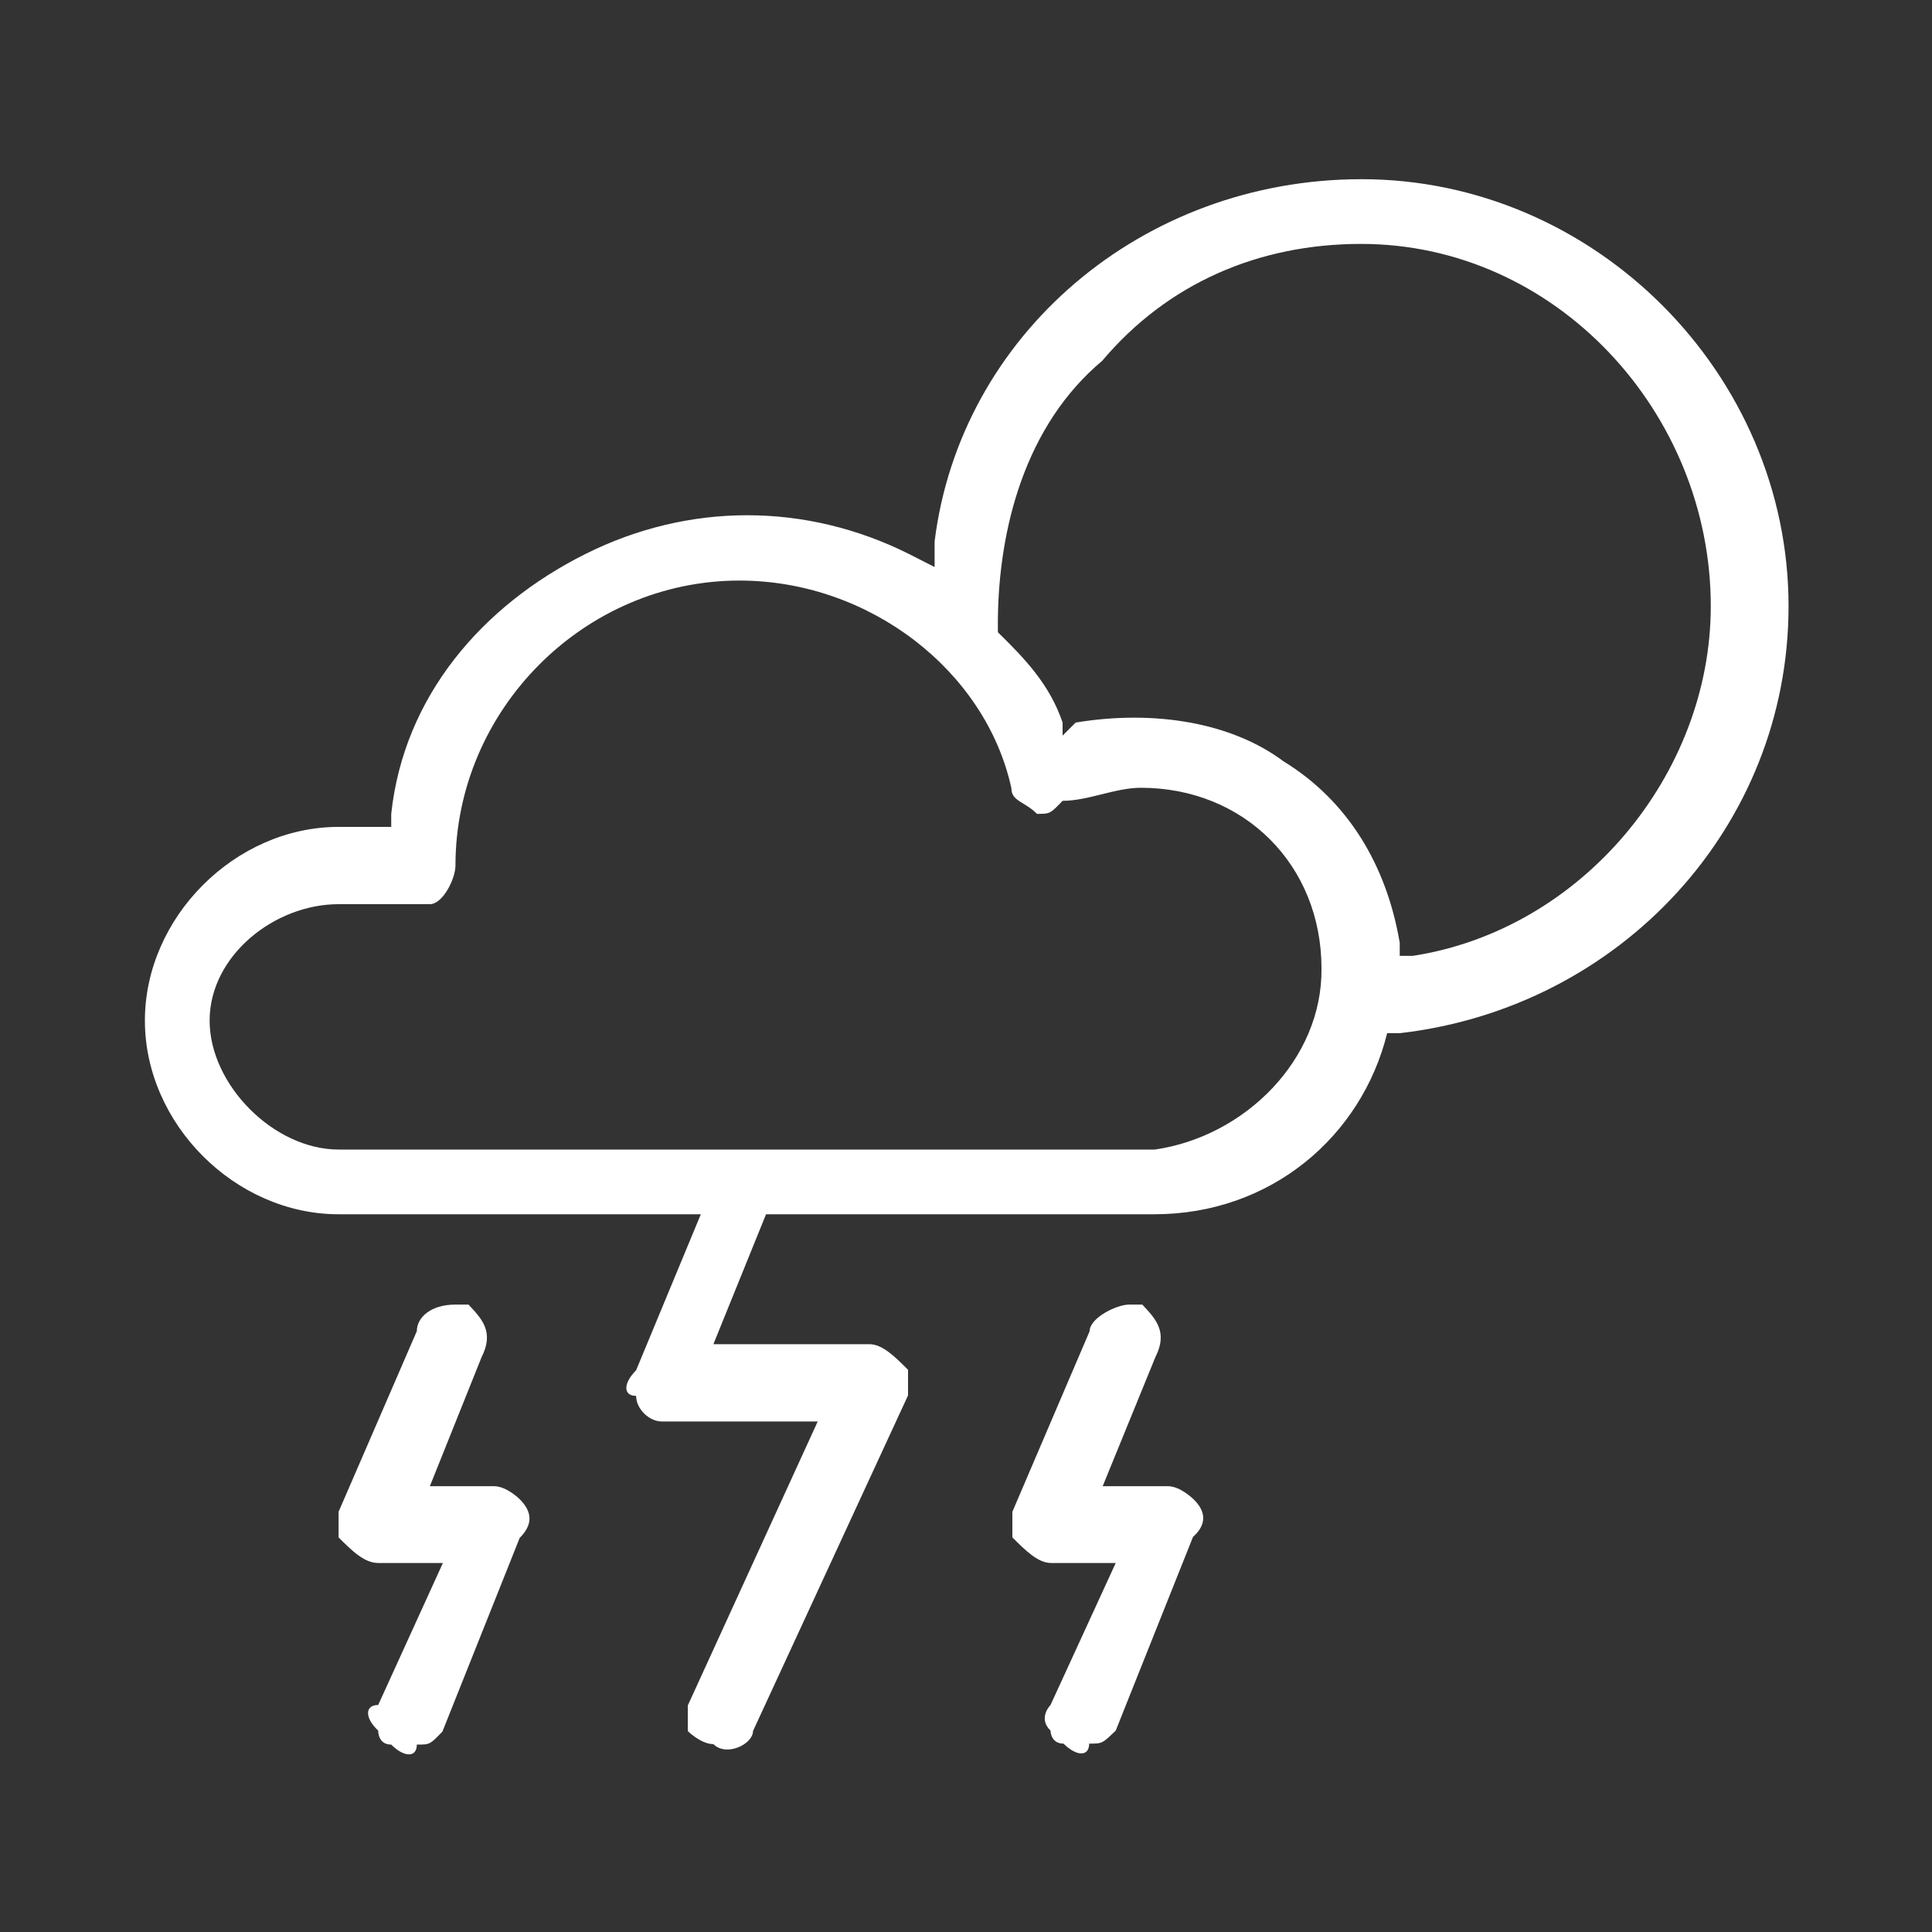
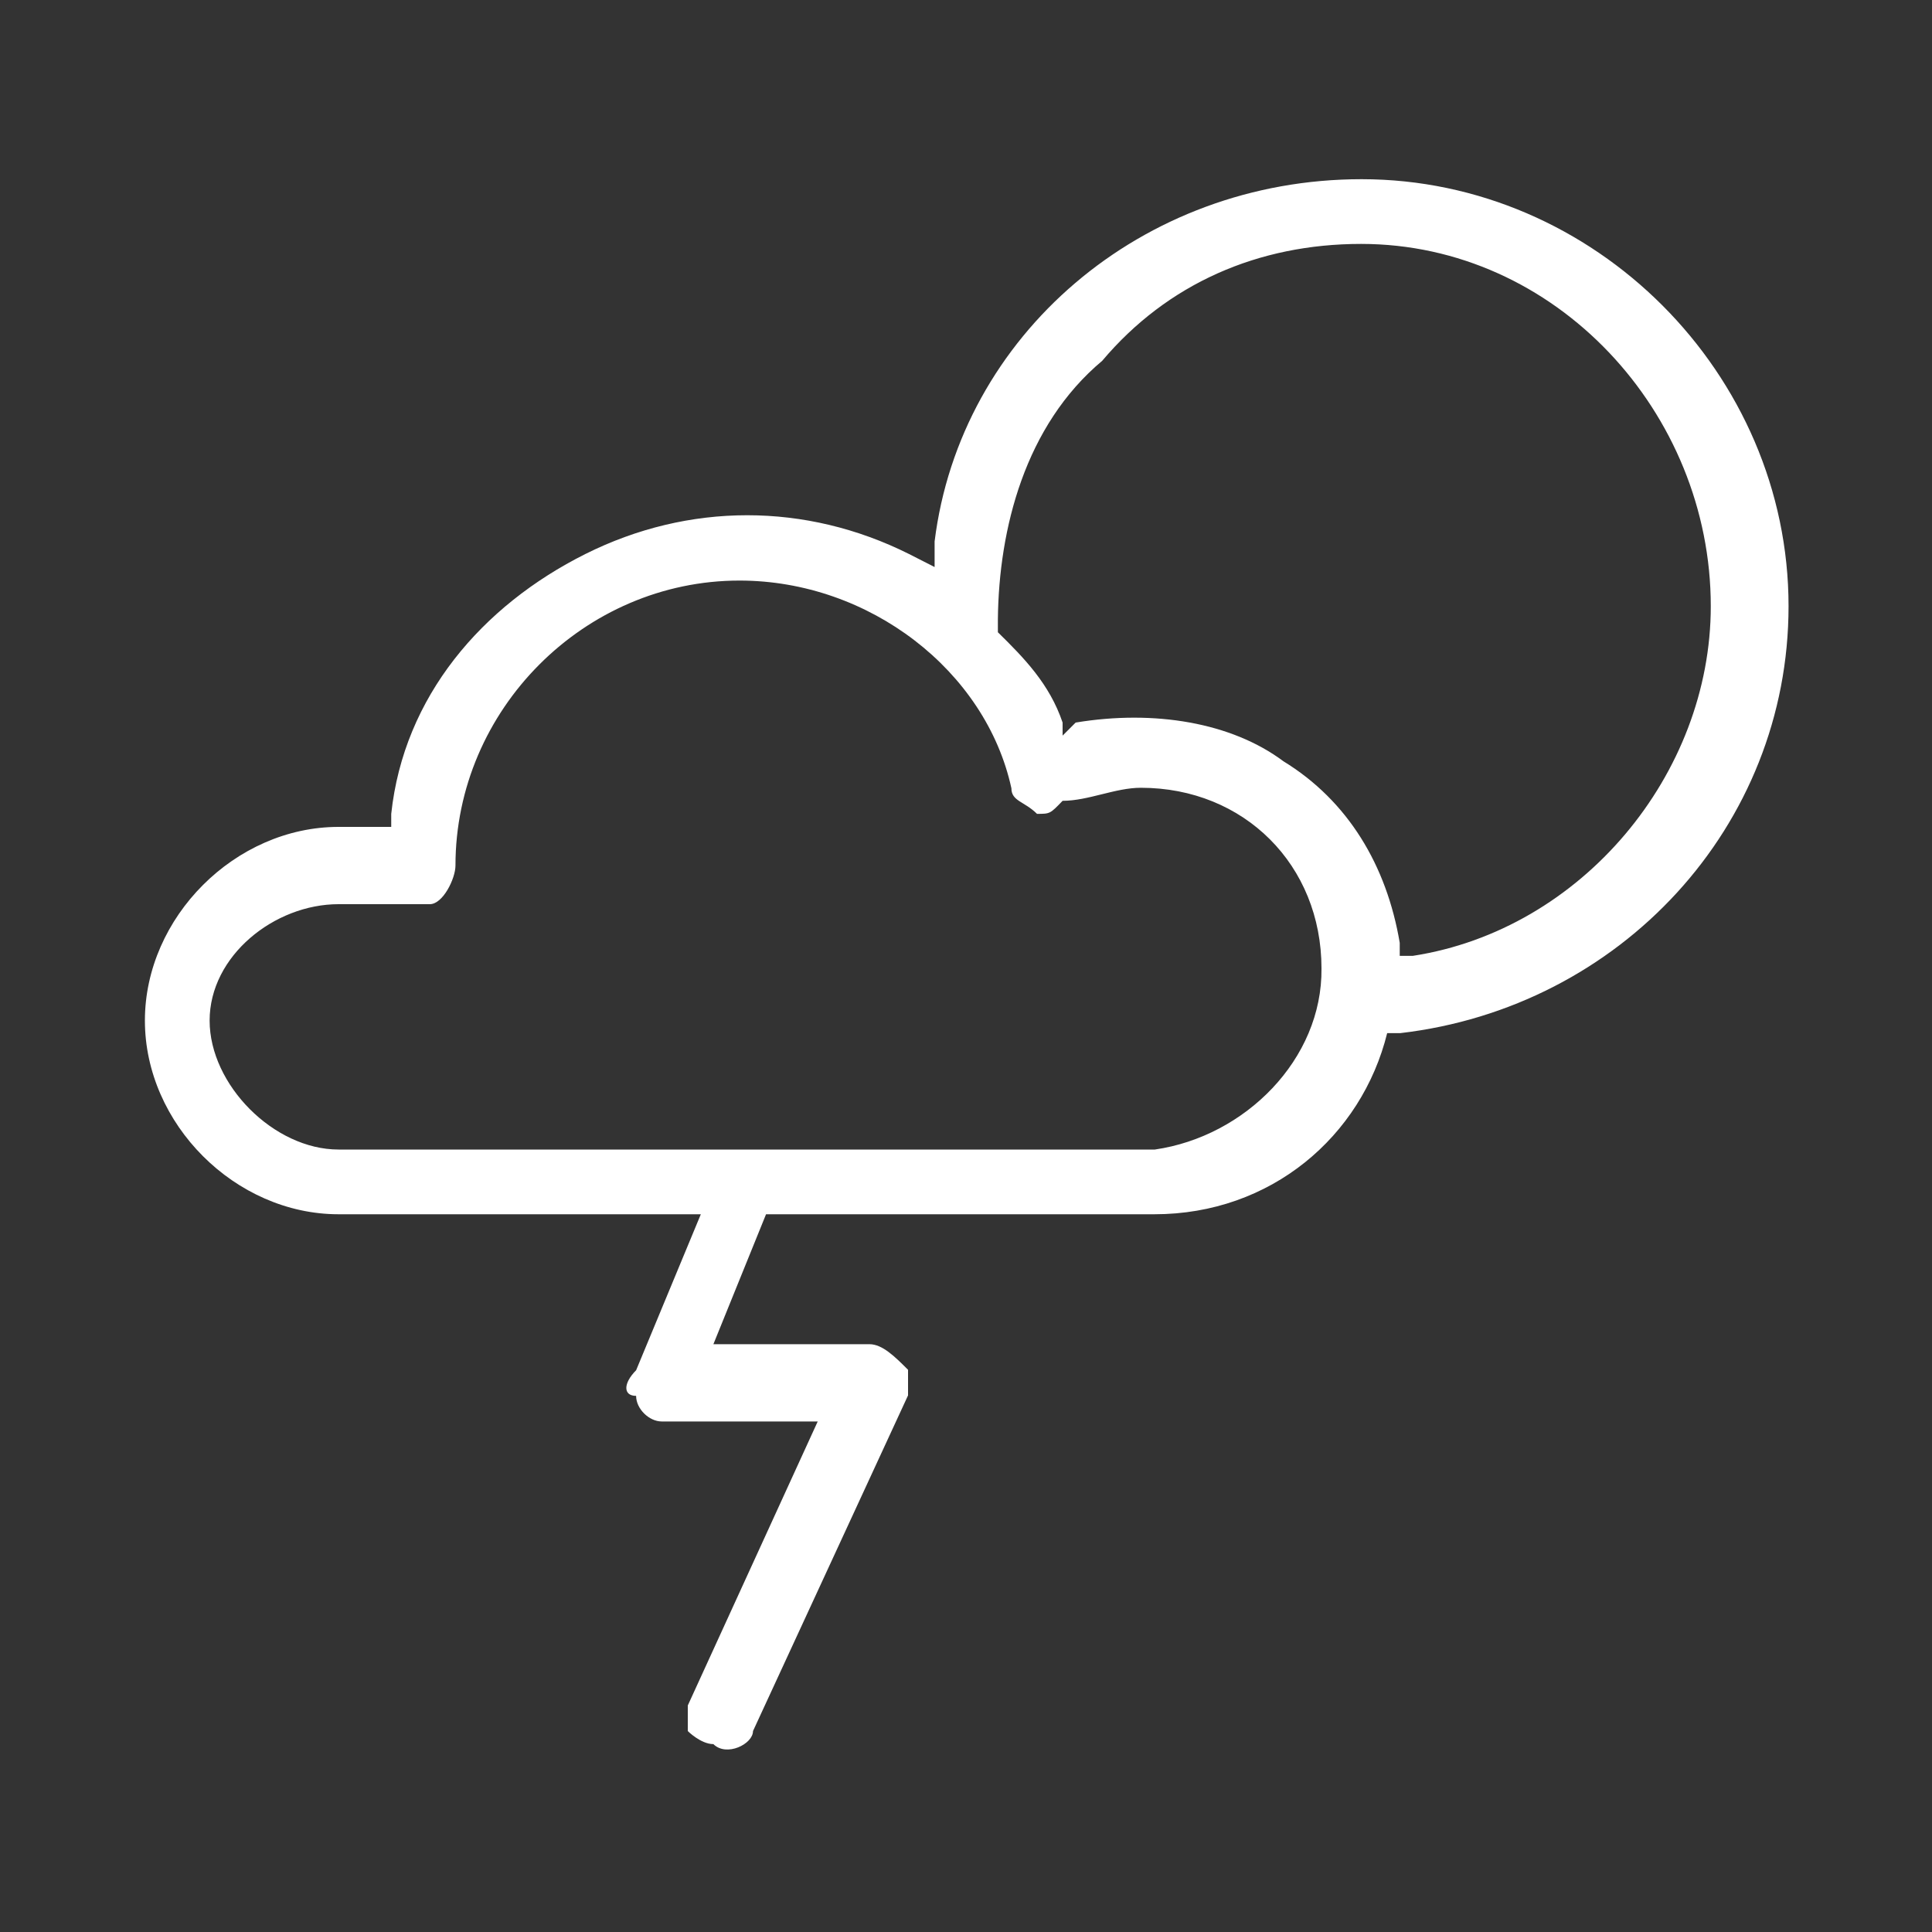
<svg xmlns="http://www.w3.org/2000/svg" version="1.1" id="Capa_1" x="0px" y="0px" viewBox="0 0 400 400" style="enable-background:new 0 0 400 400;" xml:space="preserve">
  <rect x="0" y="0" width="400" height="400" fill="#333333" stroke="none" />
  <style type="text/css">
	.st0{fill:#FFFFFF;}
</style>
-   <path class="st0" d="M81,361.2c2.7,2.7,5.3,2.7,5.3,0c2.7,0,2.7,0,5.3-2.7l16-40.1c2.7-2.7,2.7-5.3,0-8c0,0-2.7-2.7-5.3-2.7H89  L99.7,281c2.7-5.3,0-8-2.7-10.9h-2.7c-5.3,0-8,2.8-8,5.5L70.1,313c0,2.7,0,5.3,0,5.3c2.7,2.7,5.3,5.3,8.2,5.3h13.4l-13.4,29.4  c-2.8,0-2.8,2.7,0,5.3C78.3,358.5,78.3,361.2,81,361.2z" />
-   <path class="st0" d="M247.1,310.4c0,0-2.7-2.7-5.3-2.7h-13.5l10.9-26.7c2.7-5.3,0-8-2.7-10.9h-2.7c-2.7,0-8.2,2.8-8.2,5.5l-16,37.4  c0,2.7,0,5.3,0,5.3c2.7,2.7,5.3,5.3,8,5.3H231l-13.5,29.4c0,0-2.7,2.7,0,5.3c0,0,0,2.7,2.7,2.7c2.7,2.7,5.3,2.7,5.3,0  c2.7,0,2.7,0,5.5-2.7l16-40.1C249.8,315.7,249.8,313,247.1,310.4z" />
  <path class="st0" d="M239.1,238L239.1,238c-2.7,0-5.3,0-8,0h-59H70.1c-13.4,0-26.7-13.4-26.7-26.7c0-13.4,13.4-24.1,26.7-24.1H89  c2.7,0,5.3-5.3,5.3-8c0-32.3,26.7-59,58.8-59c26.9,0,51,18.7,56.3,43c0,2.7,2.7,2.7,5.3,5.3c2.7,0,2.7,0,5.3-2.7  c5.3,0,10.9-2.7,16.2-2.7c21.4,0,37.4,16,37.4,37.4C273.8,219.3,257.8,235.3,239.1,238z M228.2,74.7c13.5-16,32.3-24.2,53.6-24.2  c40.3,0,72.4,34.9,72.4,75c0,34.8-26.7,67-61.7,72.4h-2.7v-2.7c-2.7-16-10.7-29.4-24.1-37.6c-10.7-8-26.7-10.7-43-8l-2.7,2.7v-2.7  c-2.7-8-8-13.4-13.4-18.7v-2.7C206.8,109.5,212.2,88.1,228.2,74.7z M287.2,213.9L287.2,213.9h2.7c45.6-5.3,80.4-42.8,80.4-88.4  c0-48.1-40.1-88.4-88.4-88.4c-45.5,0-83.1,32.3-88.4,75v5.3l-5.3-2.7c-21.4-10.7-45.6-10.7-67,0S83.6,144.2,81,168.5v2.7H70.1  c-21.4,0-40.1,18.7-40.1,40.1c0,21.4,18.7,40.1,40.1,40.1h75l-13.4,32.3c-2.7,2.7-2.7,5.3,0,5.3c0,2.7,2.7,5.3,5.3,5.3h32.3  l-26.9,58.8c0,0,0,2.7,0,5.3c0,0,2.7,2.7,5.3,2.7c2.7,2.7,8.2,0,8.2-2.7l32.1-69.5c0-2.7,0-5.3,0-5.3c-2.7-2.7-5.3-5.3-8-5.3h-32.3  l10.9-26.9h53.5c26.9,0,26.9,0,26.9,0C263.1,251.4,281.9,235.3,287.2,213.9z" />
</svg>